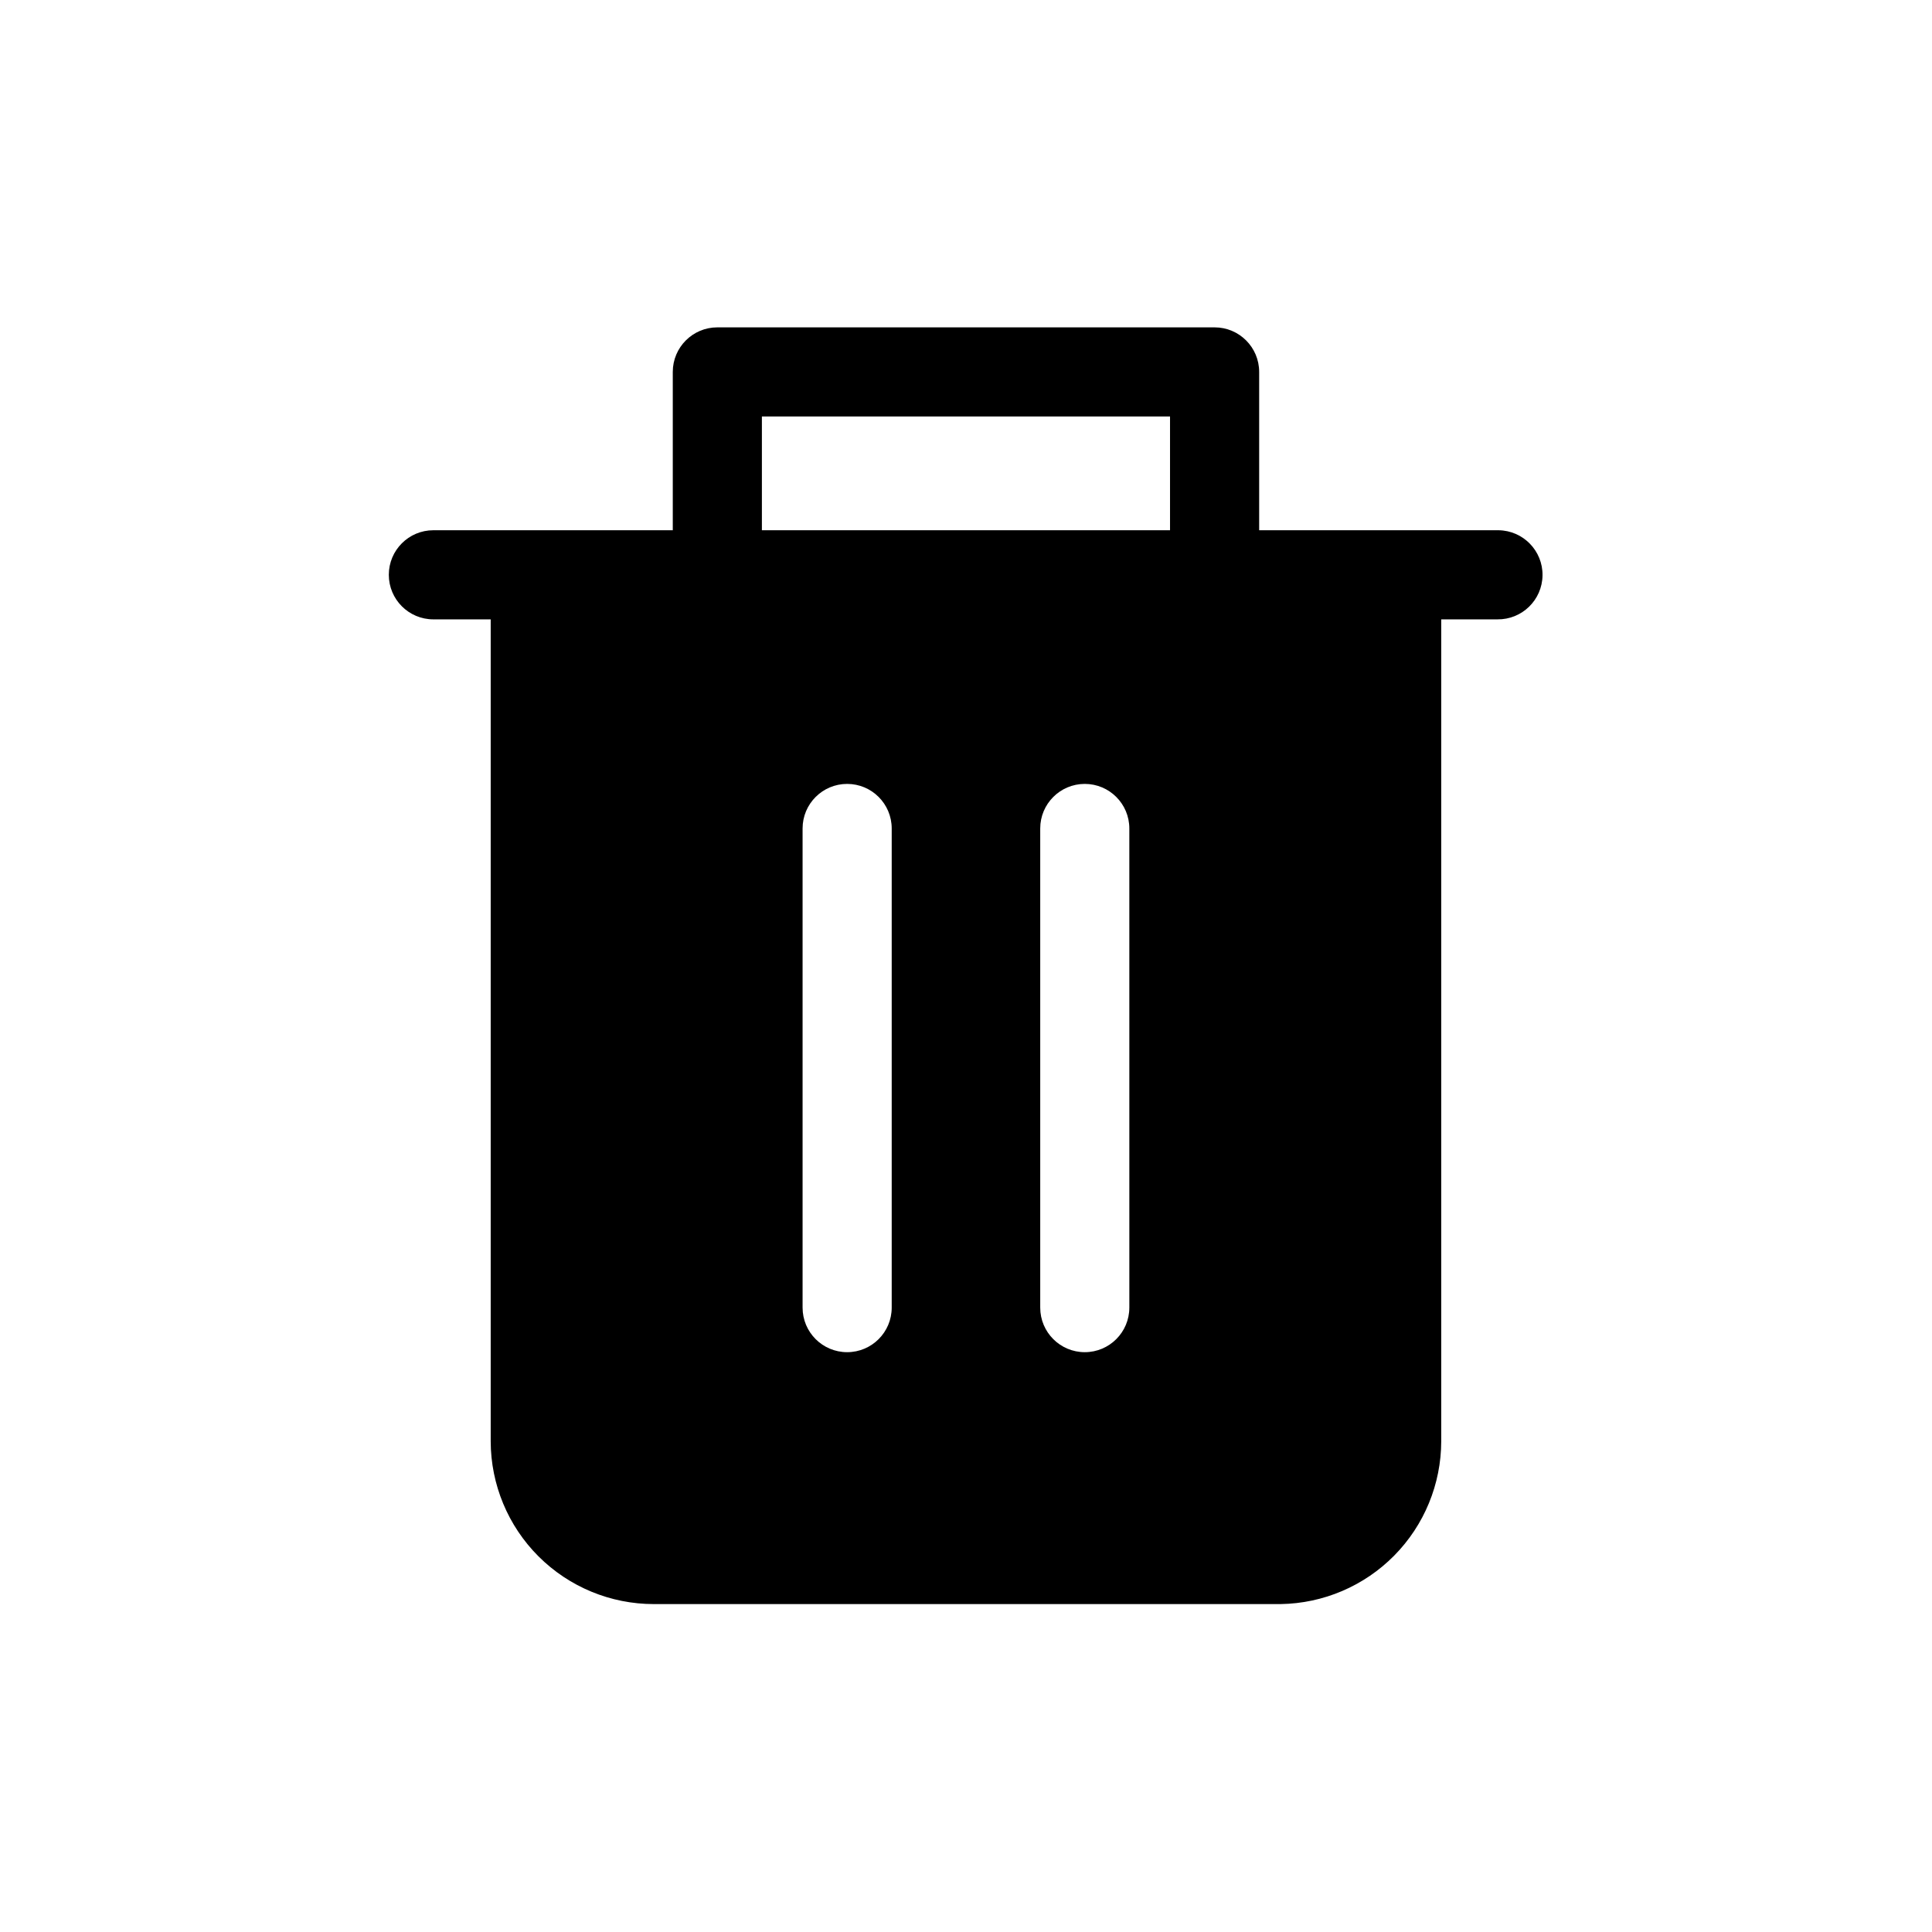
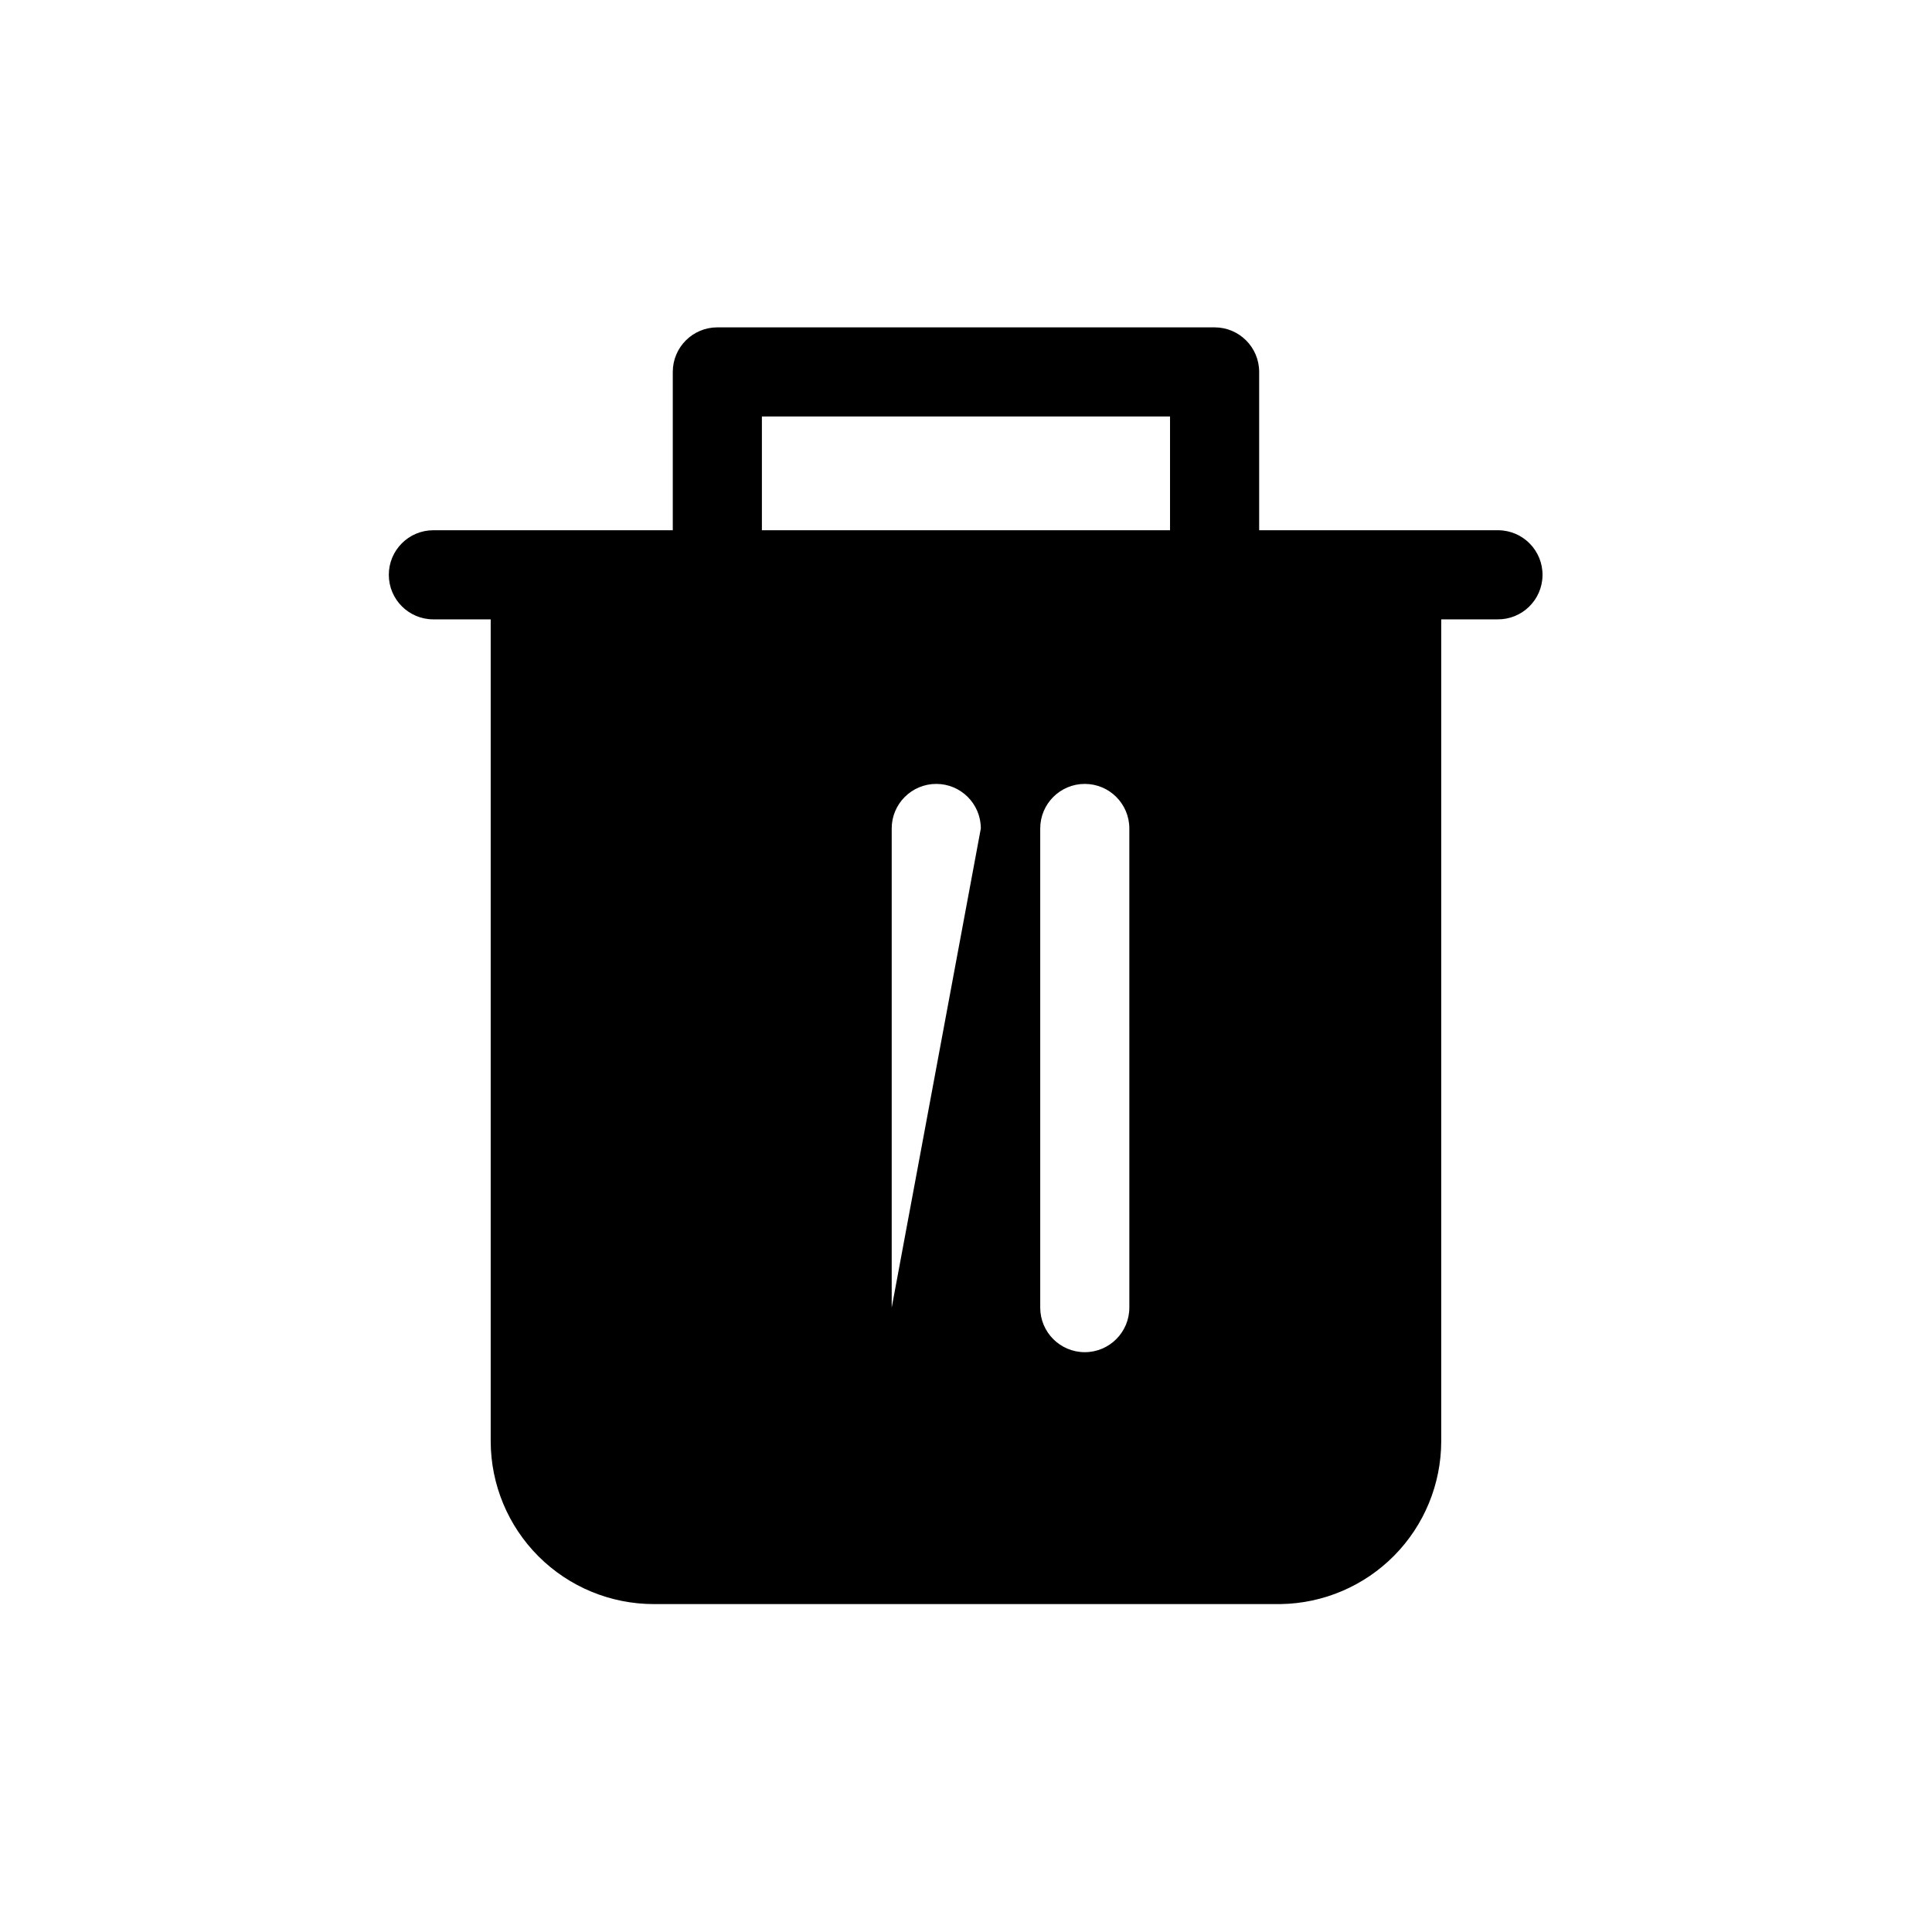
<svg xmlns="http://www.w3.org/2000/svg" fill="#000000" width="800px" height="800px" version="1.1" viewBox="144 144 512 512">
-   <path d="m541.14 284.52h-63.449v-41.957c0-6.523-5.285-11.809-11.809-11.809h-131.78c-6.519 0-11.809 5.285-11.809 11.809v41.957h-63.449c-6.519 0-11.805 5.285-11.805 11.809 0 6.519 5.285 11.809 11.805 11.809h15.195v217.82c0.02 11.449 4.582 22.422 12.684 30.512 8.105 8.086 19.086 12.629 30.531 12.629h166.1c11.34-0.164 22.16-4.781 30.125-12.852 7.969-8.07 12.441-18.949 12.461-30.289v-217.82h14.879c6.523 0.086 11.879-5.129 11.965-11.652 0.09-6.519-5.129-11.879-11.648-11.965zm-195.23-30.148h108.16v30.148h-108.16zm34.402 236.16c0 6.519-5.289 11.809-11.809 11.809-6.523 0-11.809-5.289-11.809-11.809v-126.98c0-6.519 5.285-11.809 11.809-11.809 6.519 0 11.809 5.289 11.809 11.809zm62.977 0h-0.004c0 6.519-5.285 11.809-11.805 11.809-6.523 0-11.809-5.289-11.809-11.809v-126.98c0-6.519 5.285-11.809 11.809-11.809 6.519 0 11.805 5.289 11.805 11.809z" />
+   <path d="m541.14 284.52h-63.449v-41.957c0-6.523-5.285-11.809-11.809-11.809h-131.78c-6.519 0-11.809 5.285-11.809 11.809v41.957h-63.449c-6.519 0-11.805 5.285-11.805 11.809 0 6.519 5.285 11.809 11.805 11.809h15.195v217.82c0.02 11.449 4.582 22.422 12.684 30.512 8.105 8.086 19.086 12.629 30.531 12.629h166.1c11.34-0.164 22.16-4.781 30.125-12.852 7.969-8.07 12.441-18.949 12.461-30.289v-217.82h14.879c6.523 0.086 11.879-5.129 11.965-11.652 0.09-6.519-5.129-11.879-11.648-11.965zm-195.23-30.148h108.16v30.148h-108.16zm34.402 236.16v-126.98c0-6.519 5.285-11.809 11.809-11.809 6.519 0 11.809 5.289 11.809 11.809zm62.977 0h-0.004c0 6.519-5.285 11.809-11.805 11.809-6.523 0-11.809-5.289-11.809-11.809v-126.98c0-6.519 5.285-11.809 11.809-11.809 6.519 0 11.805 5.289 11.805 11.809z" />
</svg>